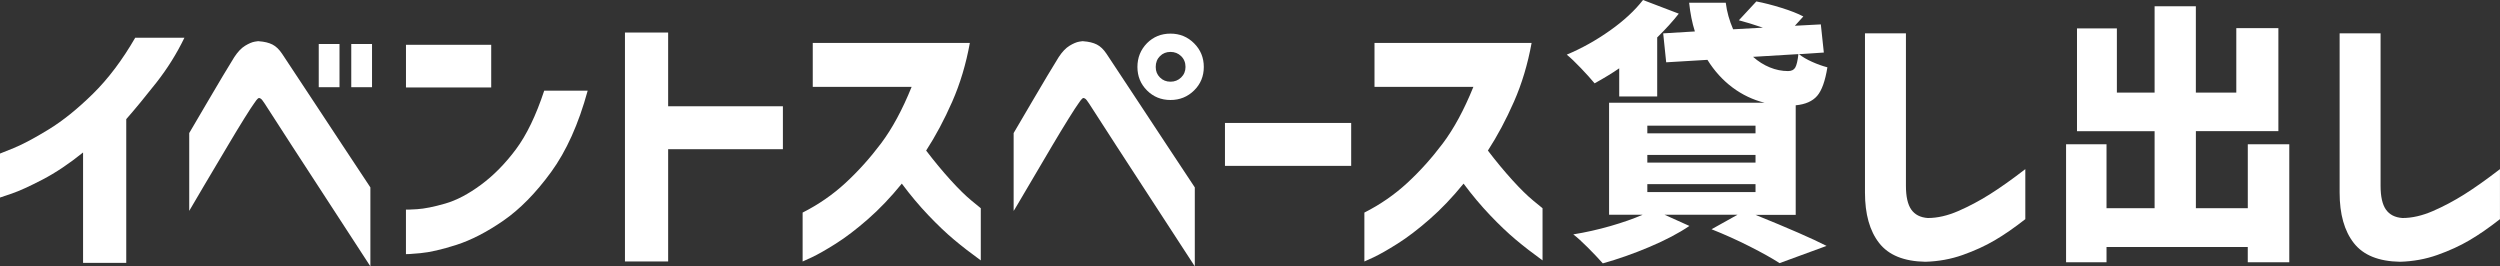
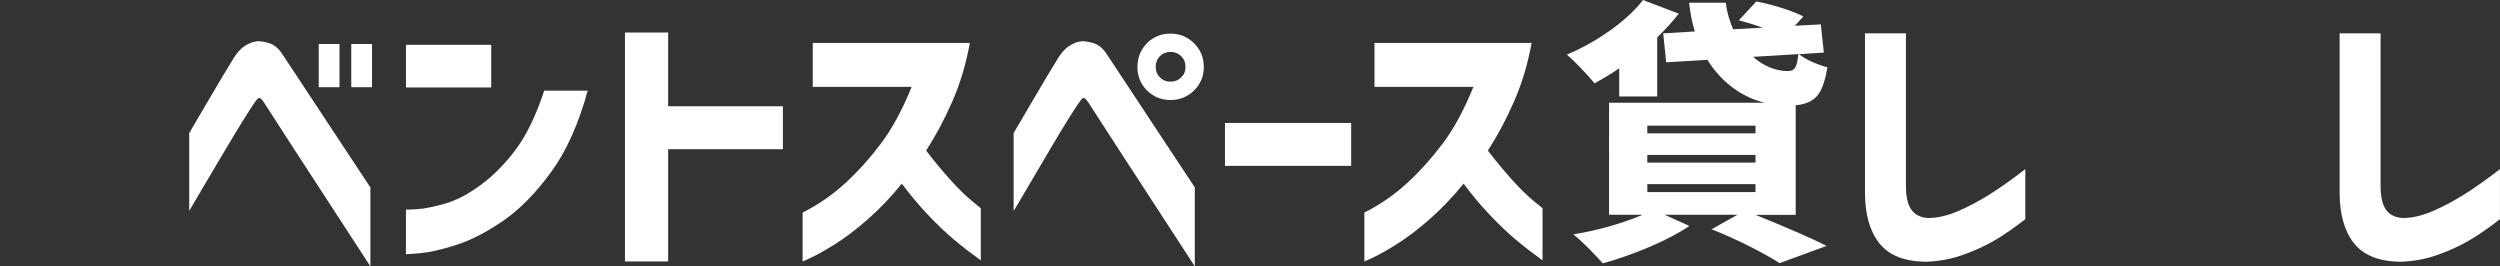
<svg xmlns="http://www.w3.org/2000/svg" id="b" data-name="レイヤー_2" width="750.29" height="79.95" viewBox="0 0 750.29 79.95">
  <rect x="0" y="0" width="750.29" height="79.95" fill="#333333" stroke="none" />
  <g id="c" data-name="内容">
    <g>
-       <path d="M40.59,11.32h14.76c-2.3,4.76-5.1,9.24-8.4,13.45-3.31,4.21-6.33,7.87-9.06,10.99v43.13h-12.96v-33.13c-4.21,3.39-8.26,6.1-12.14,8.12-3.88,2.02-6.97,3.43-9.27,4.22-2.3.79-3.47,1.19-3.53,1.19v-13.2c.05,0,1.45-.56,4.18-1.68,2.73-1.12,6.22-2.98,10.46-5.58,4.24-2.6,8.65-6.15,13.24-10.66,4.59-4.51,8.83-10.13,12.71-16.85Z" style="fill: #fff;" />
      <path d="M56.79,63.3v-23.37c2.19-3.72,4.04-6.89,5.58-9.51,1.53-2.62,3.03-5.17,4.51-7.63,1.48-2.46,2.62-4.35,3.44-5.66,1.04-1.58,2.12-2.72,3.24-3.4,1.12-.68,2.09-1.09,2.91-1.23.82-.14,1.23-.18,1.23-.12,1.64.11,2.99.44,4.06.98s2.04,1.48,2.91,2.79c.66.98,1.95,2.95,3.9,5.9,1.94,2.95,4.18,6.34,6.72,10.17,2.54,3.83,5,7.56,7.38,11.19,2.38,3.64,5.21,7.91,8.49,12.83v23.7c-20.72-31.82-31.3-48.11-31.73-48.87-.55-.87-.97-1.38-1.27-1.52-.3-.14-.45-.18-.45-.12,0-.05-.11,0-.33.16-.22.16-.6.66-1.15,1.48-.49.66-1.46,2.15-2.91,4.47-1.45,2.32-3.09,5.03-4.92,8.12-1.83,3.09-4.22,7.12-7.18,12.09-2.95,4.98-4.43,7.49-4.43,7.54ZM95.66,26.16v-12.96h6.23v12.96h-6.23ZM105.42,26.16v-12.96h6.23v12.96h-6.23Z" style="fill: #fff;" />
      <path d="M121.84,26.24v-12.79h25.58v12.79h-25.58ZM163.33,27.22h13.04c-2.73,10-6.4,18.15-10.99,24.44-4.59,6.29-9.36,11.14-14.31,14.56-4.95,3.42-9.64,5.83-14.06,7.26-4.43,1.42-8.05,2.25-10.87,2.5-2.82.25-4.25.34-4.31.29v-13.37c.05.05,1.18.01,3.36-.12,2.19-.14,4.99-.7,8.4-1.68,3.42-.98,7.01-2.87,10.78-5.66s7.26-6.33,10.46-10.62c3.2-4.29,6.03-10.15,8.49-17.59Z" style="fill: #fff;" />
      <path d="M234.96,31.9v12.87h-34.44v33.7h-12.96V9.76h12.96v22.14h34.44Z" style="fill: #fff;" />
      <path d="M273.6,26.08h-29.68v-13.2h47.15c-1.15,6.34-2.91,12.22-5.29,17.63-2.38,5.41-4.99,10.3-7.83,14.68,2.46,3.23,4.91,6.18,7.34,8.86,2.43,2.68,4.54,4.74,6.31,6.19,1.78,1.45,2.69,2.2,2.75,2.25v15.66c-2.95-2.13-5.63-4.21-8.04-6.23-2.41-2.02-4.98-4.47-7.71-7.34-2.73-2.87-5.39-6.03-7.95-9.47-3.33,4.1-6.74,7.67-10.21,10.7-3.47,3.03-6.68,5.48-9.64,7.34-2.95,1.86-5.33,3.21-7.13,4.06-1.8.85-2.73,1.27-2.79,1.27v-14.68c4.76-2.41,9.03-5.36,12.83-8.86,3.8-3.5,7.37-7.46,10.7-11.89,3.33-4.43,6.4-10.09,9.18-16.97Z" style="fill: #fff;" />
      <path d="M304.21,63.3v-23.37c2.19-3.72,4.04-6.89,5.58-9.51,1.53-2.62,3.03-5.17,4.51-7.63,1.48-2.46,2.62-4.35,3.44-5.66,1.04-1.58,2.12-2.72,3.24-3.4,1.12-.68,2.09-1.09,2.91-1.23.82-.14,1.23-.18,1.23-.12,1.64.11,2.99.44,4.06.98s2.04,1.48,2.91,2.79c.66.98,1.95,2.95,3.9,5.9,1.94,2.95,4.18,6.34,6.72,10.17,2.54,3.83,5,7.56,7.38,11.19,2.38,3.64,5.21,7.91,8.49,12.83v23.7c-20.72-31.82-31.3-48.11-31.73-48.87-.55-.87-.97-1.38-1.27-1.52-.3-.14-.45-.18-.45-.12,0-.05-.11,0-.33.16-.22.16-.6.66-1.15,1.48-.49.66-1.46,2.15-2.91,4.47-1.45,2.32-3.09,5.03-4.92,8.12-1.83,3.09-4.22,7.15-7.18,12.18-2.95,5.03-4.43,7.52-4.43,7.46ZM344.23,12.96c1.91-1.91,4.26-2.87,7.05-2.87s5.15.97,7.09,2.91c1.94,1.94,2.91,4.3,2.91,7.09s-.97,5.14-2.91,7.05c-1.94,1.91-4.3,2.87-7.09,2.87s-5.14-.96-7.05-2.87c-1.91-1.91-2.87-4.26-2.87-7.05s.96-5.17,2.87-7.13ZM355.79,20.09c0-1.31-.44-2.39-1.31-3.24-.88-.85-1.94-1.27-3.2-1.27s-2.31.42-3.16,1.27c-.85.85-1.27,1.93-1.27,3.24s.42,2.31,1.27,3.16c.85.85,1.9,1.27,3.16,1.27s2.32-.42,3.2-1.27c.87-.85,1.31-1.9,1.31-3.16Z" style="fill: #fff;" />
      <path d="M367.63,49.78v-12.88h37.88v12.88h-37.88Z" style="fill: #fff;" />
      <path d="M442.19,26.08h-29.68v-13.2h47.15c-1.15,6.34-2.91,12.22-5.29,17.63-2.38,5.41-4.99,10.3-7.83,14.68,2.46,3.23,4.91,6.18,7.34,8.86,2.43,2.68,4.54,4.74,6.31,6.19,1.78,1.45,2.69,2.2,2.75,2.25v15.66c-2.95-2.13-5.63-4.21-8.04-6.23-2.41-2.02-4.98-4.47-7.71-7.34-2.73-2.87-5.39-6.03-7.95-9.47-3.33,4.1-6.74,7.67-10.21,10.7-3.47,3.03-6.68,5.48-9.64,7.34-2.95,1.86-5.33,3.21-7.13,4.06-1.8.85-2.73,1.27-2.79,1.27v-14.68c4.76-2.41,9.03-5.36,12.83-8.86,3.8-3.5,7.37-7.46,10.7-11.89,3.33-4.43,6.4-10.09,9.18-16.97Z" style="fill: #fff;" />
      <path d="M485.95,20.5c-1.97,1.37-4.43,2.87-7.38,4.51-1.09-1.31-2.47-2.84-4.14-4.59-1.67-1.75-3.08-3.09-4.22-4.02,4.54-1.91,8.87-4.33,13-7.26,4.13-2.92,7.42-5.97,9.88-9.14l10.74,4.1c-1.75,2.24-3.91,4.62-6.48,7.13v17.71h-11.4v-8.45ZM526.78,64.45c10.11,4.1,17.25,7.21,21.4,9.35l-14.1,5.17c-2.19-1.42-5.17-3.09-8.94-5-3.77-1.91-7.6-3.63-11.48-5.17l7.79-4.35h-21.89l7.46,3.36c-3.23,2.19-7.23,4.29-12.01,6.31-4.78,2.02-9.44,3.66-13.98,4.92-1.31-1.48-2.82-3.06-4.51-4.76-1.69-1.7-3.14-3.01-4.35-3.94,3.72-.6,7.43-1.43,11.15-2.5,3.72-1.07,6.94-2.2,9.68-3.4h-10.09V30.83h46.66c-3.5-.87-6.71-2.4-9.64-4.59-2.92-2.19-5.43-4.95-7.5-8.28l-12.38.74-.9-8.69,9.51-.57c-.82-2.57-1.39-5.44-1.72-8.61h10.99c.33,2.68,1.07,5.33,2.21,7.96l8.94-.49c-2.9-.98-5.3-1.72-7.22-2.21l5.25-5.66c2.3.44,4.81,1.08,7.54,1.93,2.73.85,4.92,1.71,6.56,2.58l-2.54,2.79,7.79-.41.9,8.45-7.46.49c1.04.82,2.35,1.59,3.94,2.3,1.58.71,3.12,1.26,4.59,1.64-.66,4.1-1.68,6.96-3.07,8.57-1.39,1.61-3.54,2.56-6.44,2.83v32.88h-12.14ZM494.39,37.72v2.3h32.47v-2.3h-32.47ZM494.39,46.49v2.3h32.47v-2.3h-32.47ZM494.39,55.27v2.38h32.47v-2.38h-32.47ZM526.13,17.06c1.53,1.37,3.2,2.42,5,3.16,1.8.74,3.63,1.11,5.49,1.11,1.04,0,1.76-.35,2.17-1.07.41-.71.72-2.05.94-4.02l-13.61.82Z" style="fill: #fff;" />
      <path d="M559.7,10h12.3v45.76c0,3.23.53,5.6,1.6,7.13,1.07,1.53,2.72,2.38,4.96,2.54,2.9,0,5.94-.7,9.14-2.09,3.2-1.39,6.34-3.06,9.43-5,3.09-1.94,6.66-4.47,10.7-7.58v15.01c-3.28,2.57-6.34,4.69-9.18,6.35-2.84,1.67-6.04,3.13-9.59,4.39-3.55,1.26-7.3,1.94-11.23,2.05-6.4-.11-11.02-1.98-13.86-5.62-2.84-3.63-4.26-8.68-4.26-15.13V10Z" style="fill: #fff;" />
-       <path d="M674.59,43.3h12.46v35.42h-12.46v-4.59h-42.39v4.59h-12.14v-35.42h12.14v19.19h14.43v-23.12h-23.29V8.53h11.97v19.27h11.32V1.89h12.38v25.91h12.14V8.45h12.63v30.91h-24.76v23.12h15.58v-19.19Z" style="fill: #fff;" />
      <path d="M702.15,10h12.3v45.76c0,3.23.53,5.6,1.6,7.13,1.07,1.53,2.72,2.38,4.96,2.54,2.9,0,5.94-.7,9.14-2.09,3.2-1.39,6.34-3.06,9.43-5,3.09-1.94,6.66-4.47,10.7-7.58v15.01c-3.28,2.57-6.34,4.69-9.18,6.35-2.84,1.67-6.04,3.13-9.59,4.39-3.55,1.26-7.3,1.94-11.23,2.05-6.4-.11-11.02-1.98-13.86-5.62-2.84-3.63-4.26-8.68-4.26-15.13V10Z" style="fill: #fff;" />
    </g>
  </g>
</svg>